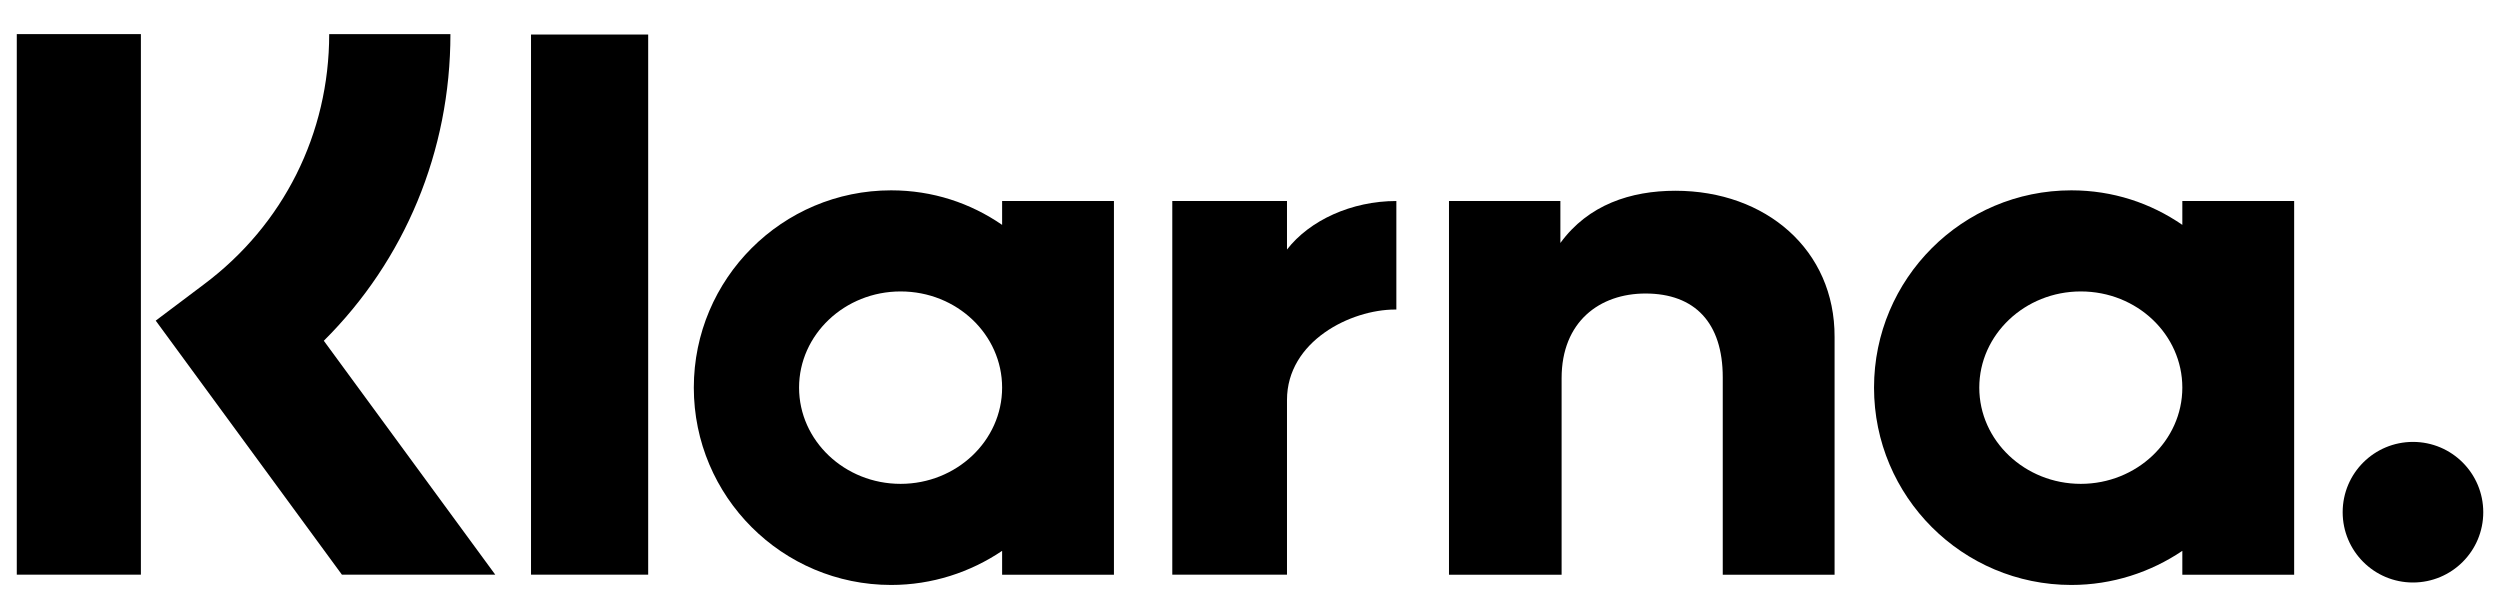
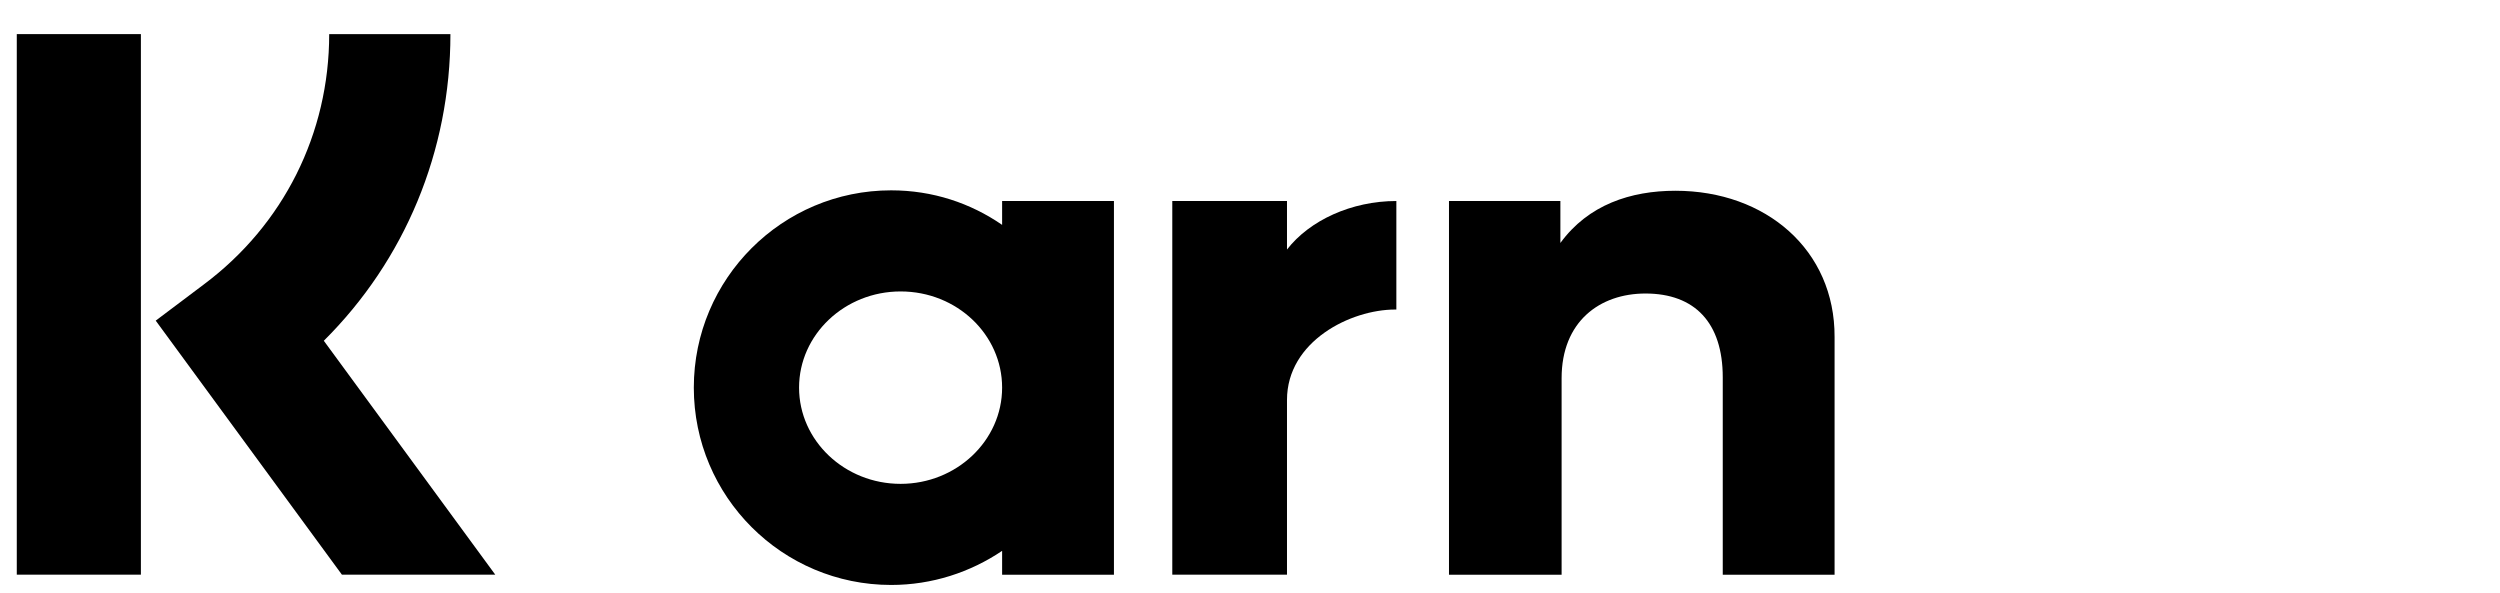
<svg xmlns="http://www.w3.org/2000/svg" width="59" height="14" viewBox="0 0 59 14" fill="none">
-   <path d="M56.946 10.429C56.034 10.429 55.287 11.166 55.287 12.088C55.287 13 56.024 13.747 56.946 13.747C57.858 13.747 58.605 13.01 58.605 12.088C58.605 11.176 57.867 10.429 56.946 10.429Z" fill="black" />
-   <path d="M51.503 5.307V4.744H54.142V13.563H51.503V13C50.756 13.504 49.854 13.805 48.884 13.805C46.313 13.805 44.227 11.719 44.227 9.148C44.227 6.578 46.313 4.492 48.884 4.492C49.863 4.492 50.756 4.792 51.503 5.307ZM49.107 11.419C50.426 11.419 51.503 10.4 51.503 9.148C51.503 7.897 50.436 6.878 49.107 6.878C47.787 6.878 46.711 7.897 46.711 9.148C46.711 10.4 47.787 11.419 49.107 11.419Z" fill="black" />
  <path d="M39.541 4.502C38.484 4.502 37.484 4.831 36.825 5.734V4.744H34.196V13.563H36.854V8.925C36.854 7.587 37.756 6.927 38.833 6.927C39.997 6.927 40.657 7.616 40.657 8.906V13.563H43.296V7.955C43.305 5.899 41.675 4.502 39.541 4.502Z" fill="black" />
  <path d="M30.373 5.889V4.744H27.666V13.562H30.373V9.439C30.373 8.052 31.877 7.305 32.925 7.305C32.934 7.305 32.944 7.305 32.954 7.305V4.744C31.896 4.744 30.907 5.2 30.373 5.889Z" fill="black" />
  <path d="M23.65 5.307V4.744H26.289V13.563H23.65V13C22.903 13.504 22.001 13.805 21.031 13.805C18.46 13.805 16.374 11.719 16.374 9.148C16.374 6.578 18.46 4.492 21.031 4.492C22.011 4.492 22.903 4.792 23.65 5.307ZM21.254 11.419C22.573 11.419 23.65 10.4 23.65 9.148C23.65 7.897 22.583 6.878 21.254 6.878C19.934 6.878 18.858 7.897 18.858 9.148C18.858 10.4 19.934 11.419 21.254 11.419Z" fill="black" />
-   <path d="M12.532 13.562H15.297V0.815H12.532V13.562Z" fill="black" />
  <path d="M10.63 0.805H7.769C7.769 3.153 6.692 5.307 4.81 6.713L3.675 7.567L8.069 13.562H11.688L7.642 8.042C9.554 6.141 10.63 3.57 10.63 0.805Z" fill="black" />
  <path d="M0.396 13.562H3.325V0.805H0.396V13.562Z" fill="black" />
</svg>